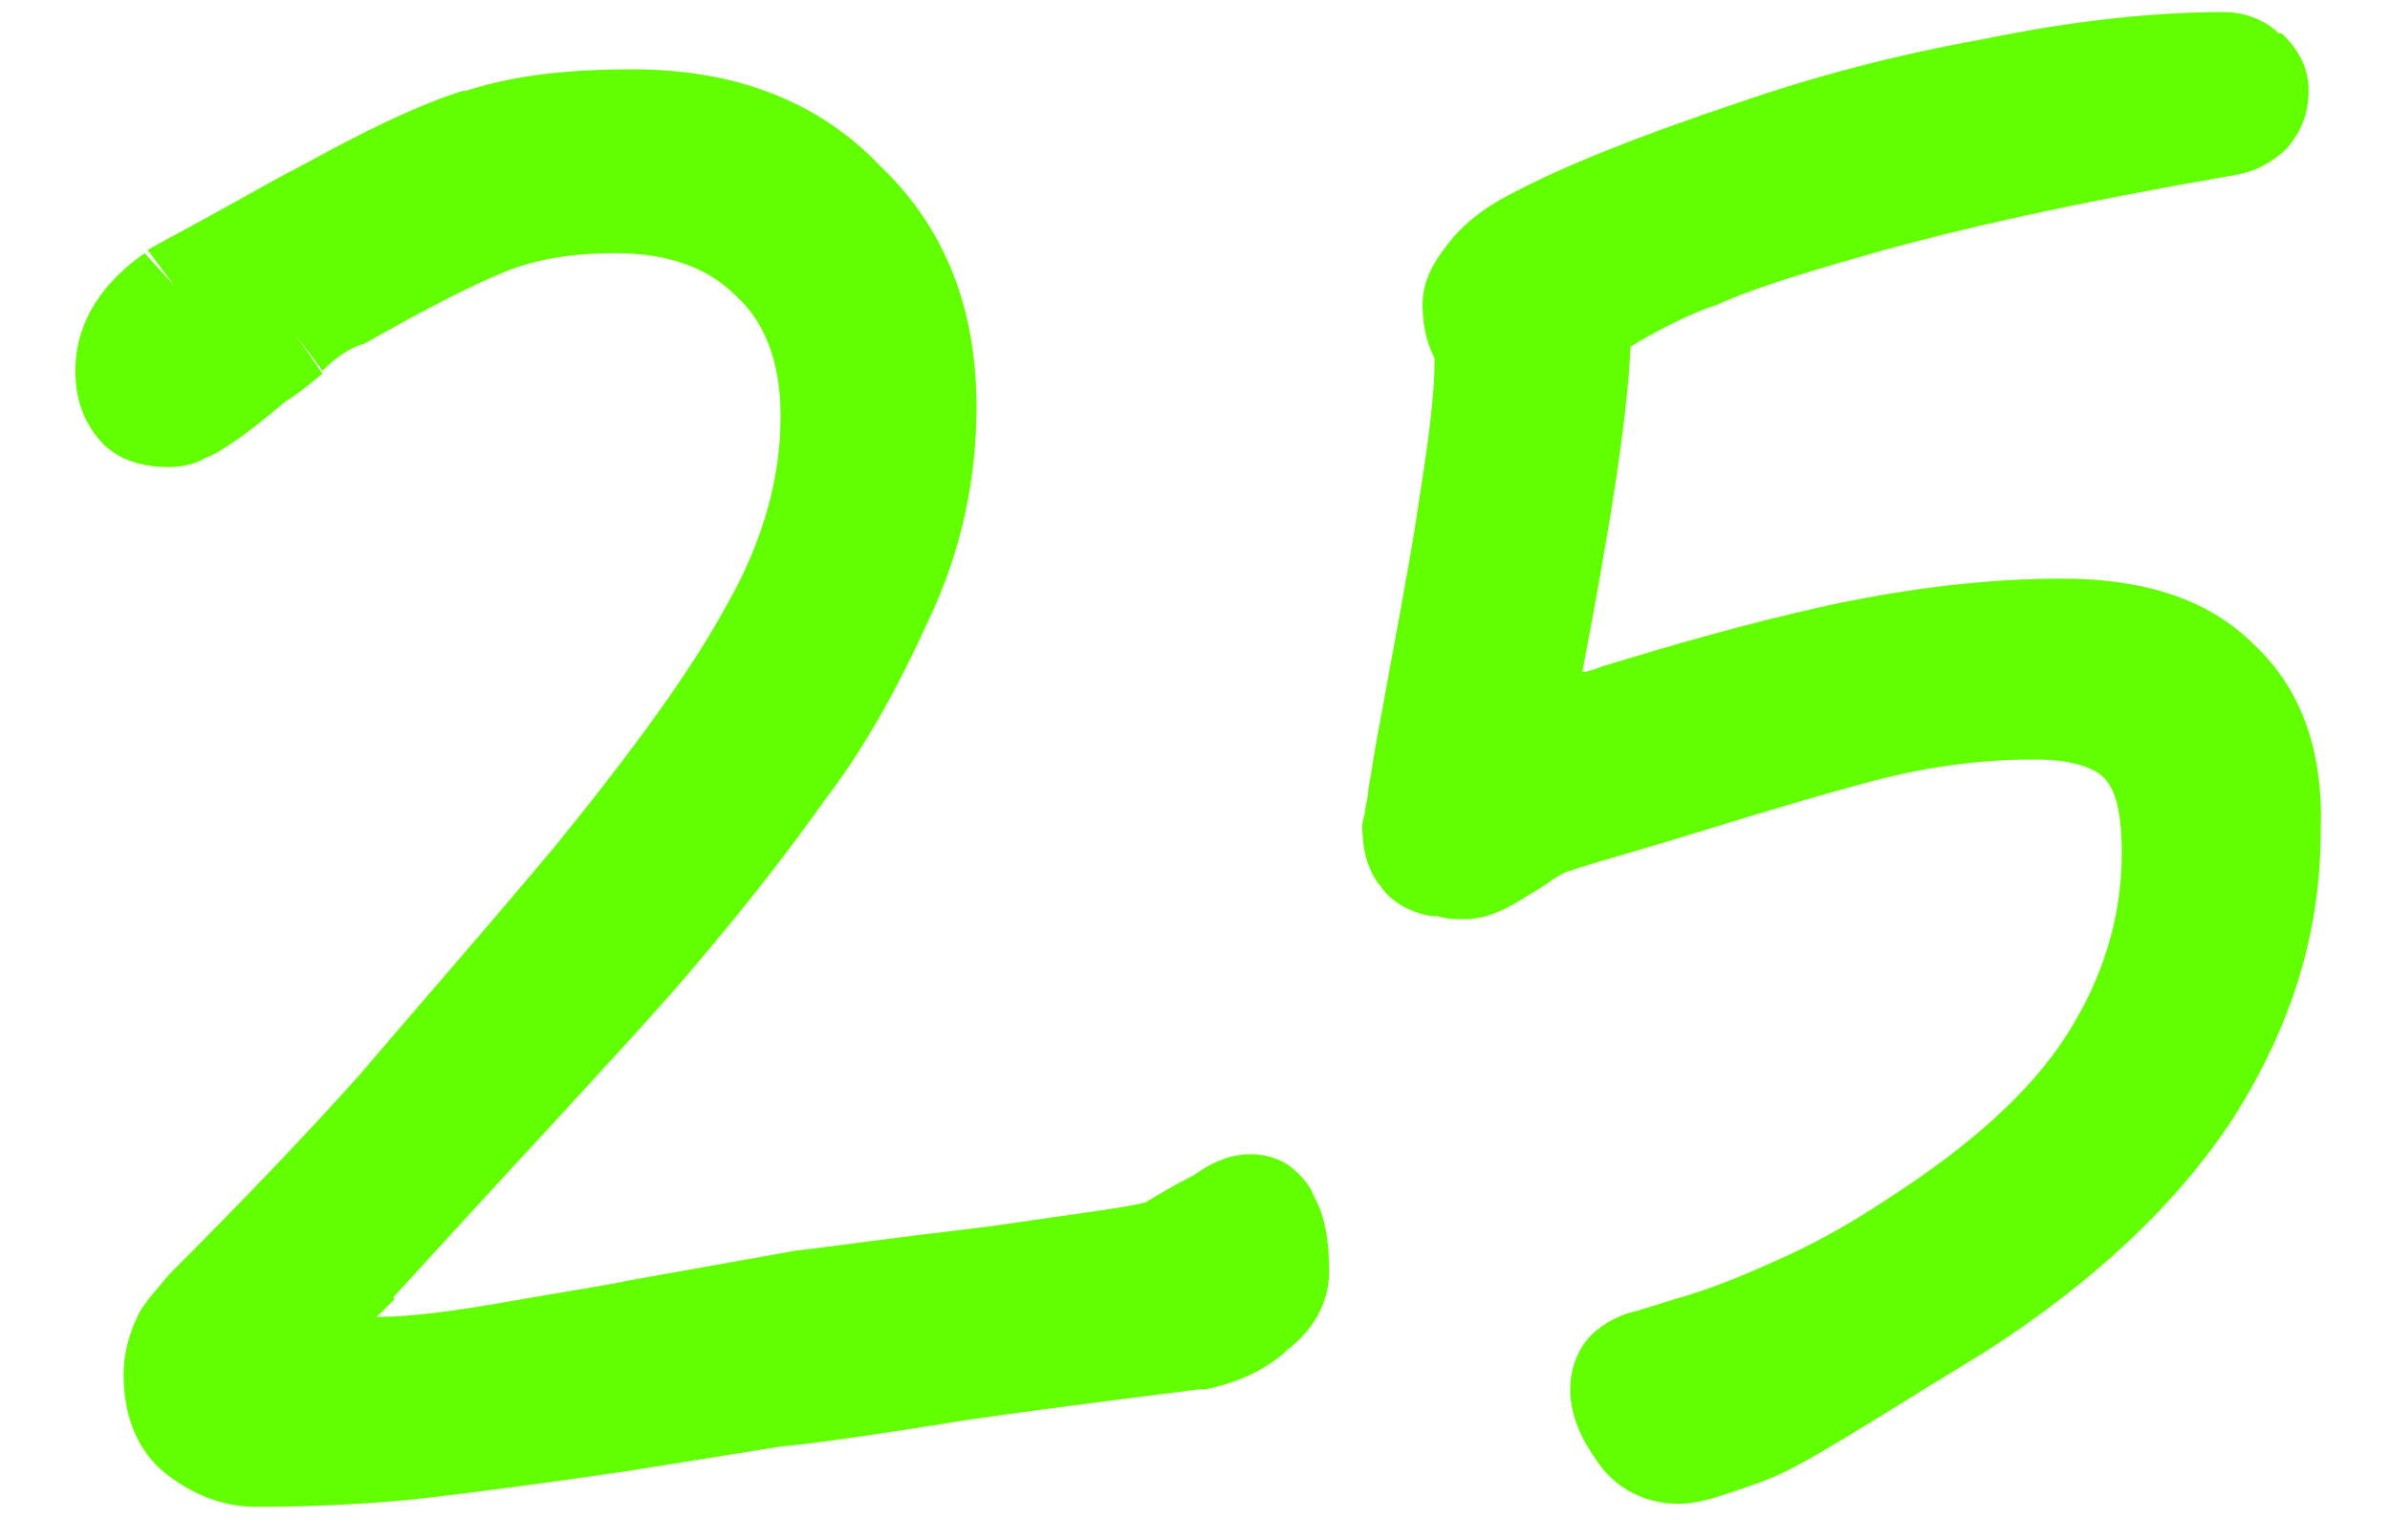
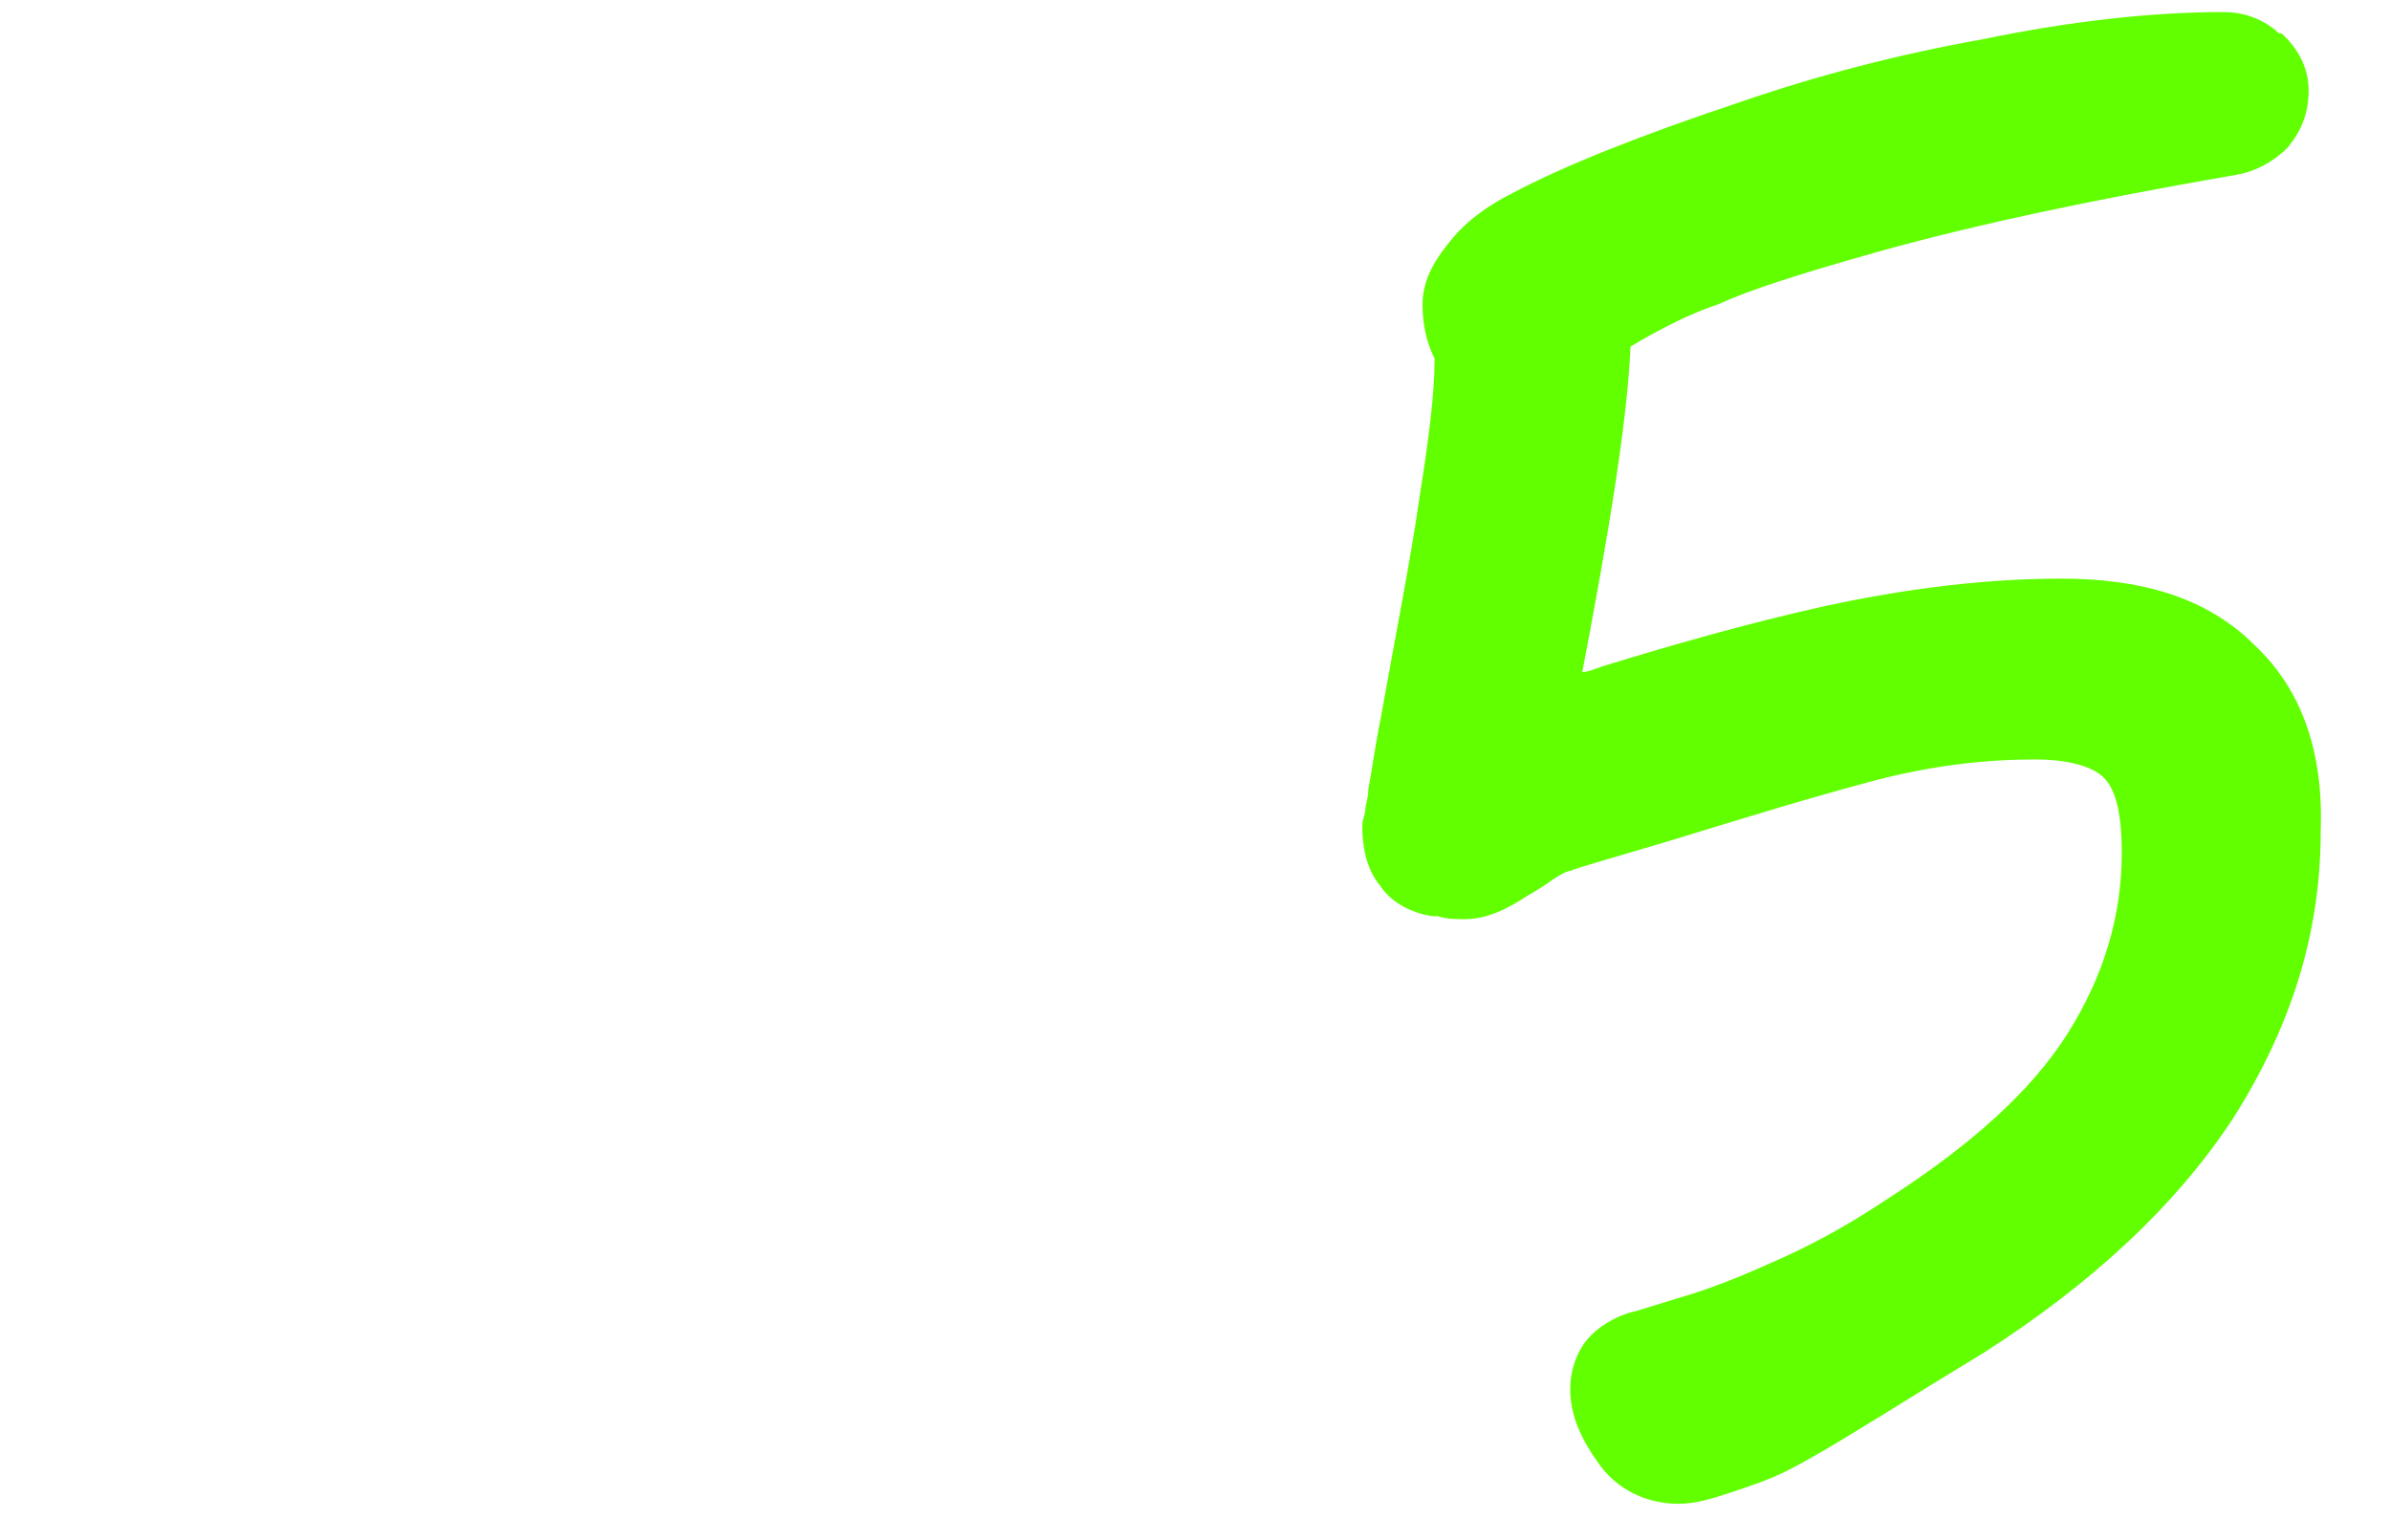
<svg xmlns="http://www.w3.org/2000/svg" id="Layer_1" x="0px" y="0px" viewBox="0 0 79.3 51.1" style="enable-background:new 0 0 79.3 51.1;" xml:space="preserve">
  <style type="text/css"> .st0{fill:#61FF00;} </style>
  <g>
    <path class="st0" d="M74.8,21.4c-1.6-1.6-3.8-2.2-6.4-2.2c-2.4,0-5,0.3-7.8,0.9l0,0c-2.7,0.6-5.1,1.3-7.4,2l0,0l0,0 c-0.3,0.1-0.5,0.2-0.7,0.2c0.9-4.7,1.5-8.4,1.6-10.8c1-0.6,2-1.1,2.9-1.4c1.1-0.5,2.7-1,4.8-1.6l0,0l0,0c3.1-0.9,7.2-1.8,12.4-2.7 l0,0c0.6-0.1,1.2-0.4,1.7-0.9c0.5-0.6,0.7-1.2,0.7-1.9s-0.3-1.3-0.8-1.8l0,0c-0.1-0.1-0.1-0.1-0.2-0.1c0,0,0,0-0.1-0.1l0,0 c-0.5-0.4-1.1-0.6-1.7-0.6c-2.4,0-5.1,0.3-8,0.9l0,0l0,0l0,0l0,0c-2.8,0.5-5.5,1.2-8.1,2.1l0,0l0,0l0,0c-3.3,1.1-5.8,2.1-7.5,3l0,0 l0,0l0,0l0,0c-0.8,0.4-1.5,0.9-2,1.5s-1,1.3-1,2.2c0,0.6,0.1,1.2,0.4,1.8c0,1.2-0.2,2.7-0.5,4.6c-0.3,2.1-0.8,4.6-1.3,7.4l0,0 c-0.2,1-0.3,1.8-0.4,2.3c0,0.3-0.1,0.5-0.1,0.7c0,0.1-0.1,0.3-0.1,0.5c0,0.6,0.1,1.4,0.6,2c0.4,0.6,1.1,0.9,1.7,1l0,0 c0,0,0,0,0.1,0c0,0,0,0,0.1,0l0,0c0.3,0.1,0.6,0.1,0.9,0.1c0.7,0,1.3-0.3,1.8-0.6l0,0c0.3-0.2,0.7-0.4,1.1-0.7 c0.3-0.2,0.5-0.3,0.6-0.3l0,0l0,0l-0.5-1.4l0,0l0.5,1.4c0.2-0.1,1.3-0.4,3.3-1l0,0l0,0c2.6-0.8,4.9-1.5,6.8-2s3.7-0.7,5.3-0.7 c1.3,0,2,0.3,2.3,0.6l0,0l0,0c0.3,0.3,0.6,0.9,0.6,2.5c0,2.1-0.6,4.1-1.8,6c-1.2,1.9-3.2,3.7-6,5.5c-1.5,1-2.7,1.6-3.6,2l0,0l0,0 c-0.9,0.4-2,0.9-3.4,1.3l-1.3,0.4l0,0c-0.5,0.1-1.1,0.4-1.5,0.8c-0.5,0.5-0.7,1.2-0.7,1.8c0,0.9,0.4,1.7,0.9,2.4 c0.6,0.9,1.6,1.4,2.7,1.4c0.6,0,1.2-0.2,1.8-0.4s1.2-0.4,1.8-0.7l0,0l0,0c1-0.5,2.6-1.5,4.7-2.8l1.8-1.1l0,0l0,0L65,43.6l0,0l0,0 l0.8,1.3c3.6-2.3,6.4-4.9,8.3-7.8l-1.2-0.8l0,0l1.2,0.8l0,0c1.9-3,2.9-6.1,2.9-9.5C77.1,25,76.4,22.9,74.8,21.4z M74.7,2.4 L74.7,2.4L74.7,2.4L74.7,2.4z M49.2,11.5L49.2,11.5L49.2,11.5L49.2,11.5z M53.7,23.5L53.5,23L53.7,23.5L53.7,23.5z" />
-     <path class="st0" d="M42.8,38.7c-0.4-0.3-0.9-0.4-1.3-0.4c-0.4,0-0.8,0.1-1,0.2c-0.3,0.1-0.6,0.3-0.9,0.5c-0.6,0.3-1.1,0.6-1.6,0.9 c-0.8,0.2-2.5,0.4-5.2,0.8l0,0c-3.4,0.4-5.5,0.7-6.4,0.8l0,0l0,0l-5.6,1l0.3,1.5l0,0l-0.3-1.5l0,0l0,0c-0.4,0.1-1.7,0.3-4,0.7l0,0 c-1.7,0.3-3.2,0.5-4.3,0.5c0.3-0.3,0.5-0.5,0.6-0.6L11.9,42l0,0l1.1,1.1l0,0l0,0l3.3-3.6c3.6-3.9,5.9-6.4,6.8-7.5l0,0 c1.7-2,3.1-3.8,4.3-5.5c1.3-1.7,2.4-3.7,3.4-5.9l0,0l0,0l0,0l0,0c1.1-2.3,1.6-4.7,1.6-7.1c0-3.2-1-5.9-3.2-8l0,0l0,0l0,0l0,0 c-2.1-2.2-4.9-3.2-8.2-3.2c-2.2,0-4.1,0.2-5.8,0.8l0.4,1.4L15.4,3l0,0C13.8,3.5,12,4.4,10,5.5l0,0l0,0C9.4,5.8,8.7,6.2,7.8,6.7l0,0 l0,0C6.2,7.6,5.2,8.1,4.9,8.3l0,0l0,0l0.9,1.2l0,0l-1-1.1c-1.3,0.9-2.3,2.2-2.3,3.9c0,0.8,0.2,1.6,0.8,2.3s1.5,0.9,2.3,0.9 c0.4,0,0.9-0.1,1.2-0.3c0.3-0.1,0.6-0.3,0.9-0.5l0,0l0,0l0,0l0,0c0.6-0.4,1.2-0.9,1.8-1.4c0.2-0.1,0.6-0.4,1.2-0.9l-0.9-1.3l0,0 l0.9,1.2l0,0l0,0c0.5-0.5,1-0.8,1.4-0.9l0,0l0,0c2.1-1.2,3.7-2,4.7-2.4l-0.5-1.4l0,0L16.8,9l0,0l0,0c1-0.4,2.2-0.6,3.6-0.6 c1.8,0,3.1,0.5,4,1.4l0,0l0,0c0.9,0.8,1.5,2.1,1.5,4c0,2.1-0.6,4.2-1.8,6.3l0,0l0,0l1.3,0.7l0,0l-1.3-0.7c-1.2,2.2-3.1,4.8-5.7,8 c-2.6,3.1-4.8,5.6-6.5,7.6l0,0l0,0c-1.7,1.9-3.8,4.1-6.3,6.6l0,0l0,0c-0.4,0.5-0.8,0.9-1,1.3c-0.3,0.6-0.5,1.3-0.5,2 c0,1.3,0.4,2.5,1.4,3.3l1-1.1l0,0l-1,1.1l0,0l0,0c0.9,0.7,1.9,1.1,3,1.1c2,0,3.9-0.1,5.7-0.3l0,0c1.7-0.2,4-0.5,6.7-0.9l5-0.8 c1.1-0.1,3.2-0.4,6.3-0.9c3.5-0.5,6.1-0.8,7.6-1h0.1H40c1-0.2,1.9-0.6,2.6-1.2l0,0l0.1-0.1l0,0l0,0c0.8-0.6,1.4-1.5,1.4-2.6 c0-0.9-0.1-1.8-0.5-2.5C43.5,39.4,43.2,39,42.8,38.7z" />
  </g>
</svg>